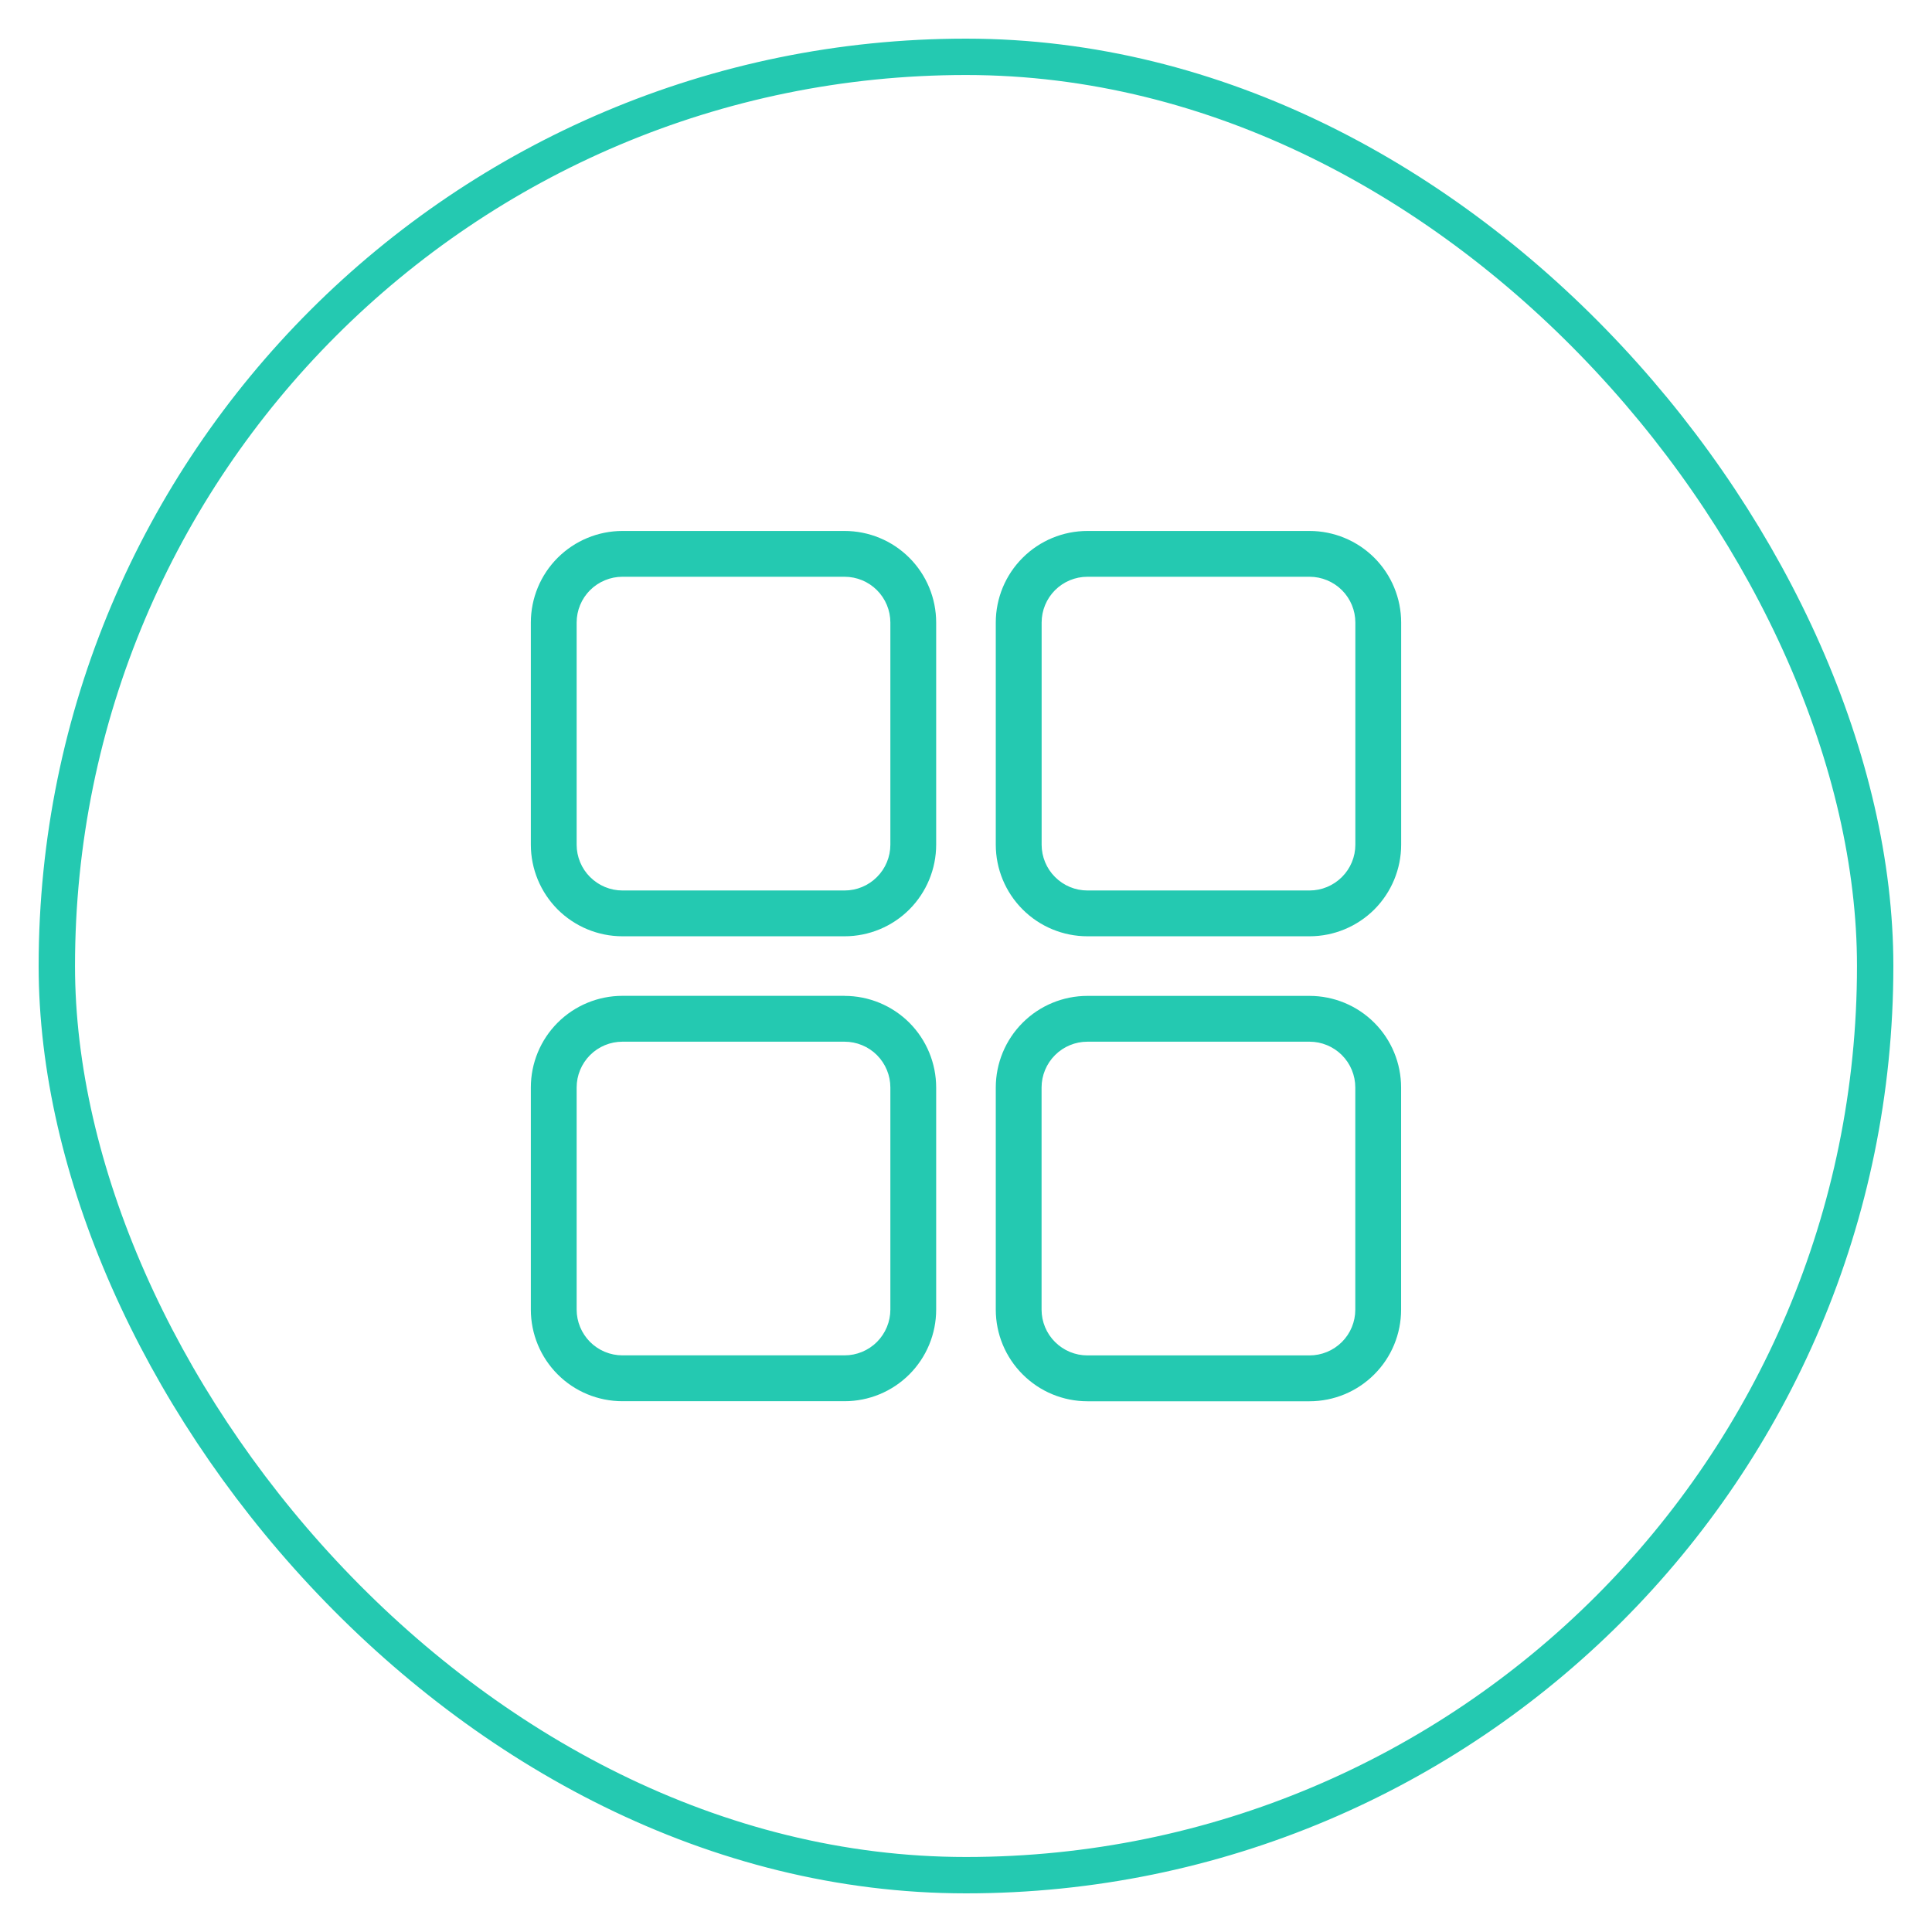
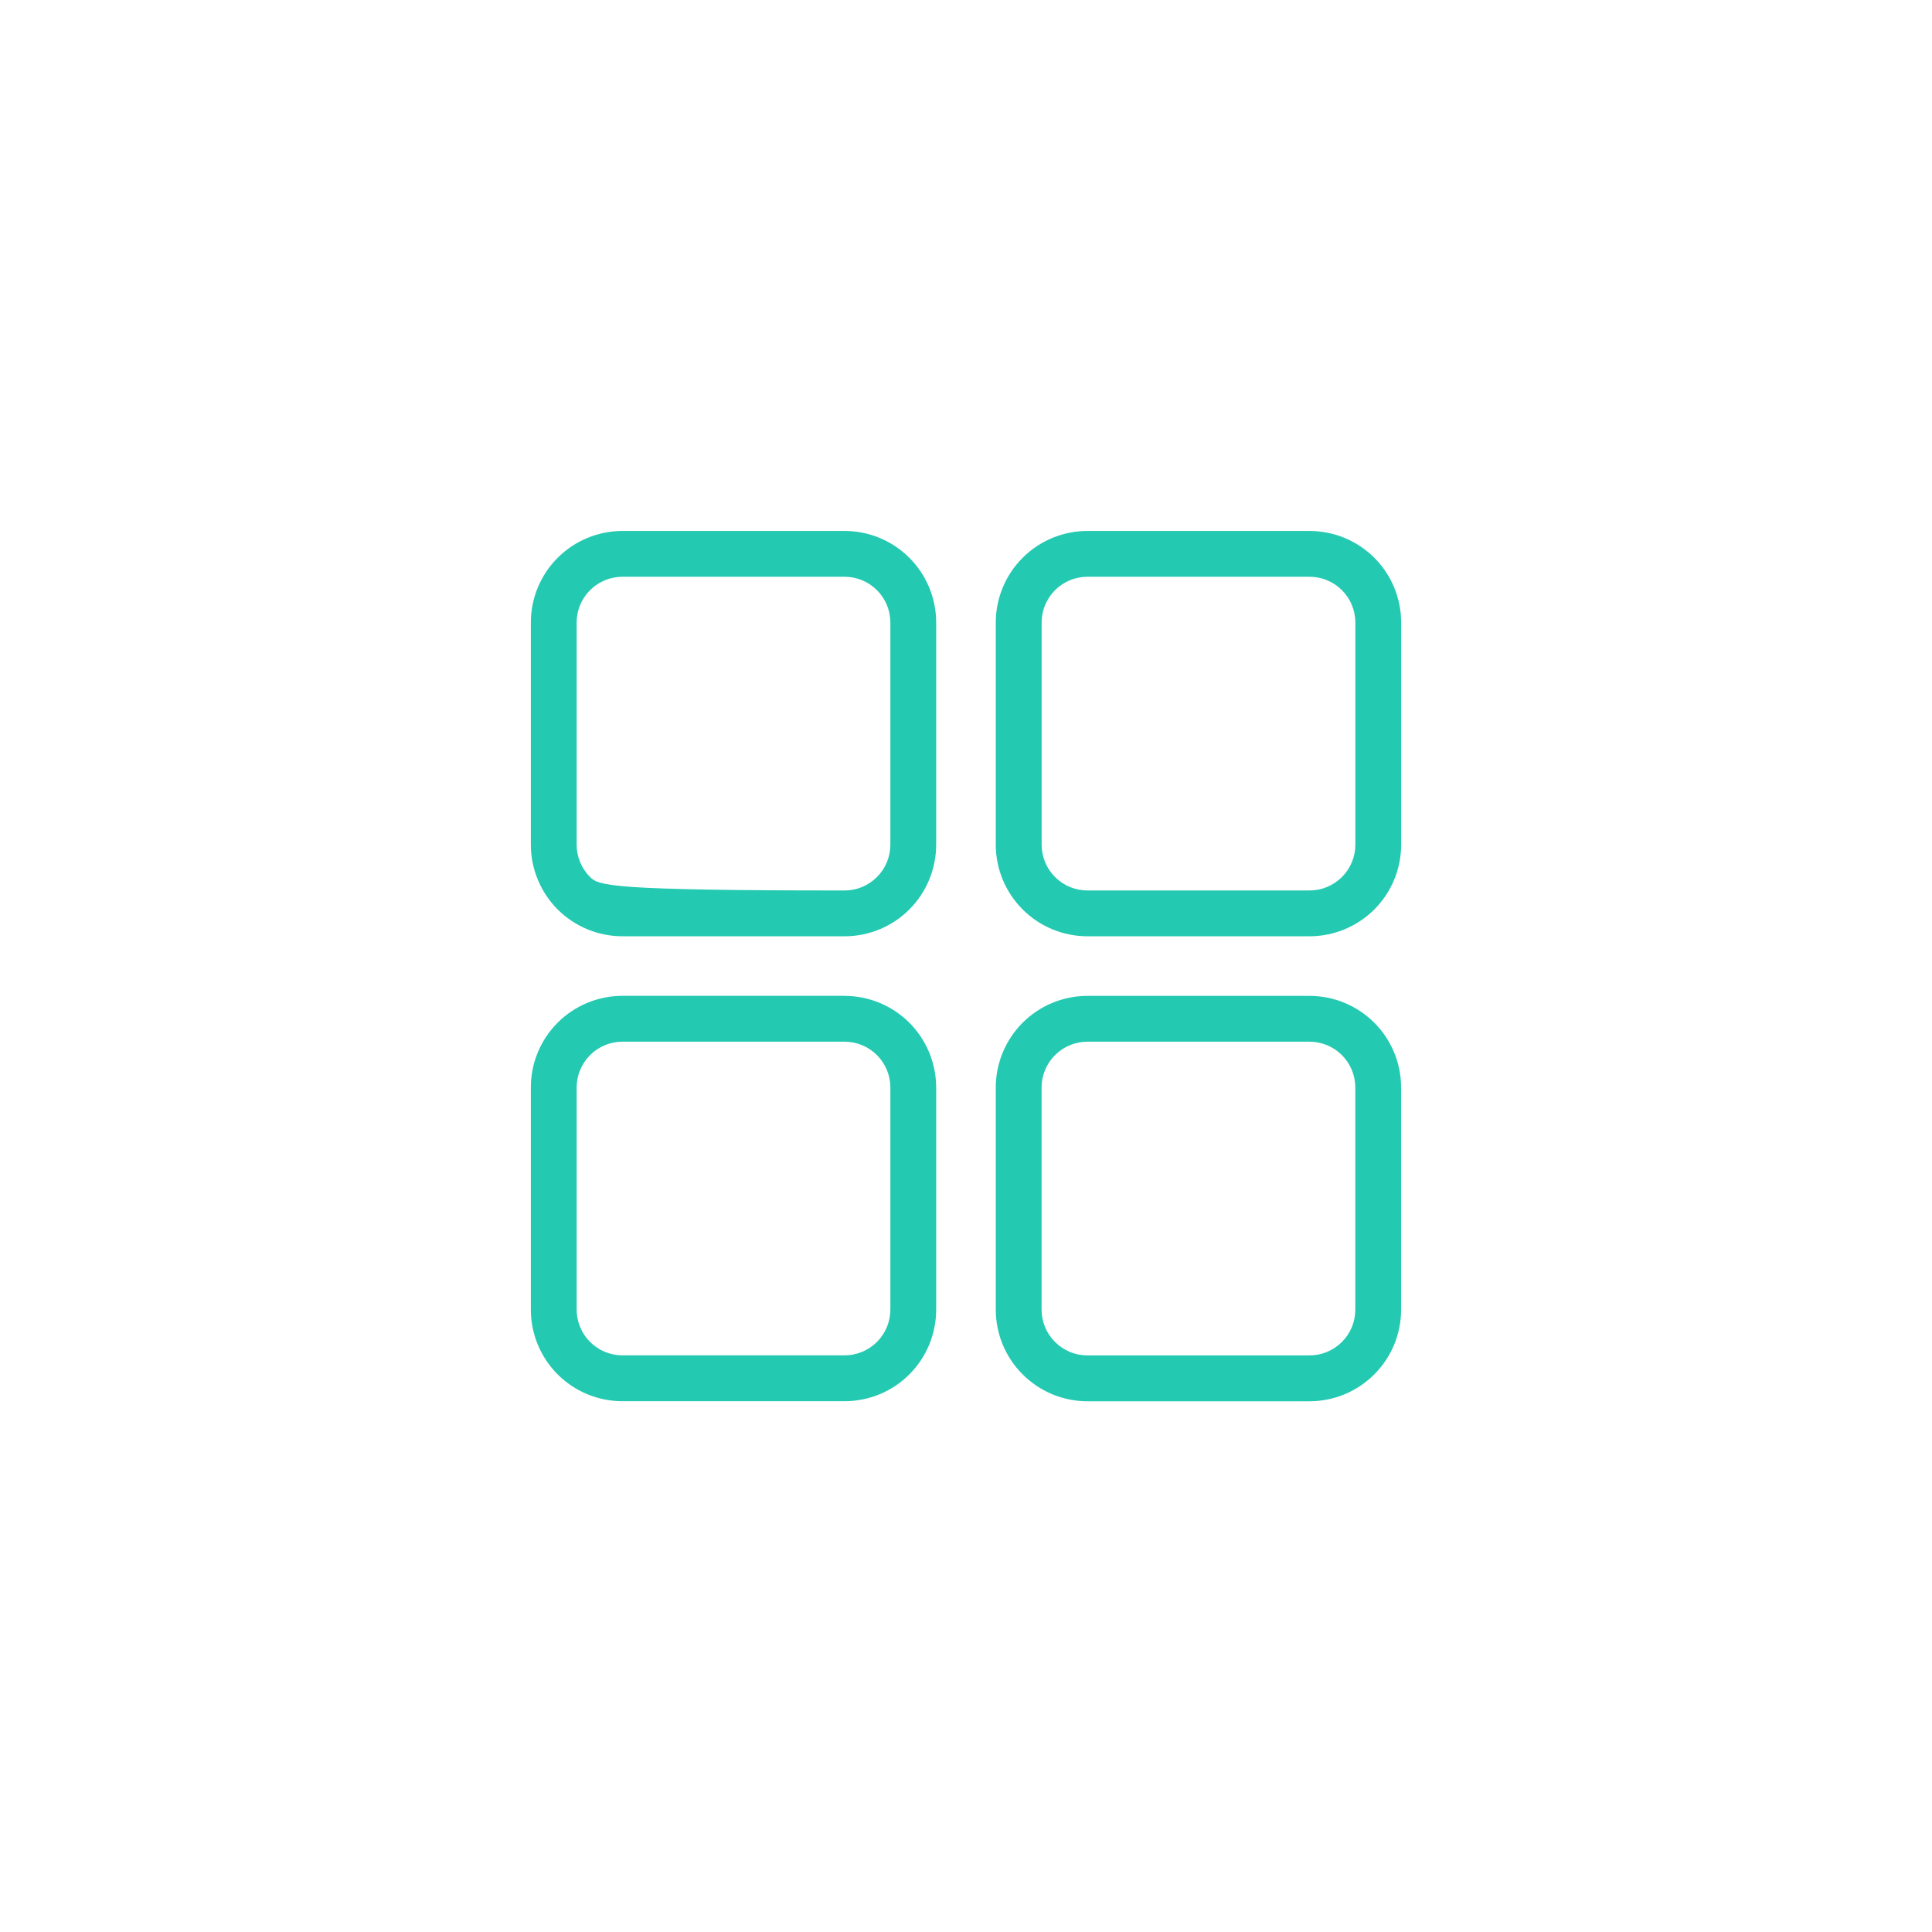
<svg xmlns="http://www.w3.org/2000/svg" width="34" height="34" viewBox="0 0 34 34" fill="none">
-   <rect x="1" y="1" width="32" height="32" rx="16" stroke="#24C9B1" stroke-width="0.64" />
-   <path d="M14.863 9.344H10.954C10.527 9.344 10.117 9.514 9.814 9.816C9.512 10.118 9.342 10.528 9.342 10.956V14.865C9.342 15.292 9.512 15.702 9.814 16.005C10.117 16.307 10.527 16.477 10.954 16.477H14.863C15.291 16.477 15.701 16.307 16.003 16.005C16.305 15.702 16.475 15.292 16.475 14.865V10.956C16.475 10.528 16.305 10.118 16.003 9.816C15.701 9.514 15.291 9.344 14.863 9.344ZM15.669 14.865C15.669 15.078 15.584 15.284 15.433 15.434C15.282 15.586 15.077 15.671 14.863 15.671H10.954C10.741 15.671 10.536 15.586 10.384 15.434C10.233 15.284 10.148 15.078 10.148 14.865V10.956C10.148 10.742 10.233 10.537 10.384 10.386C10.536 10.235 10.741 10.15 10.954 10.15H14.863C15.077 10.15 15.282 10.235 15.433 10.386C15.584 10.537 15.669 10.742 15.669 10.956V14.865ZM23.046 9.344H19.137C18.709 9.344 18.299 9.514 17.997 9.816C17.694 10.118 17.524 10.528 17.524 10.956V14.865C17.524 15.292 17.694 15.702 17.997 16.005C18.299 16.307 18.709 16.477 19.137 16.477H23.046C23.473 16.477 23.883 16.307 24.186 16.005C24.488 15.702 24.658 15.292 24.658 14.865V10.956C24.658 10.528 24.488 10.118 24.186 9.816C23.883 9.514 23.473 9.344 23.046 9.344ZM23.852 14.865C23.852 15.078 23.767 15.284 23.616 15.434C23.464 15.586 23.259 15.671 23.046 15.671H19.137C18.923 15.671 18.718 15.586 18.567 15.434C18.416 15.284 18.331 15.078 18.331 14.865V10.956C18.331 10.742 18.416 10.537 18.567 10.386C18.718 10.235 18.923 10.15 19.137 10.15H23.046C23.259 10.15 23.464 10.235 23.616 10.386C23.767 10.537 23.852 10.742 23.852 10.956V14.865ZM14.863 17.525H10.954C10.527 17.525 10.116 17.695 9.814 17.997C9.512 18.299 9.342 18.709 9.342 19.137V23.047C9.342 23.475 9.512 23.885 9.814 24.187C10.116 24.49 10.527 24.659 10.954 24.659H14.863C15.29 24.659 15.7 24.49 16.003 24.187C16.305 23.885 16.475 23.475 16.475 23.047V19.139C16.475 18.711 16.305 18.301 16.003 17.998C15.7 17.696 15.29 17.526 14.863 17.526V17.525ZM15.669 23.046C15.669 23.259 15.584 23.464 15.433 23.616C15.282 23.767 15.076 23.852 14.863 23.852H10.954C10.74 23.852 10.535 23.767 10.384 23.616C10.233 23.464 10.148 23.259 10.148 23.046V19.138C10.148 18.925 10.233 18.72 10.384 18.568C10.535 18.417 10.74 18.332 10.954 18.332H14.863C15.076 18.332 15.282 18.417 15.433 18.568C15.584 18.72 15.669 18.925 15.669 19.138V23.046ZM23.045 17.526H19.137C18.709 17.526 18.299 17.696 17.997 17.998C17.694 18.301 17.524 18.711 17.524 19.139V23.047C17.524 23.475 17.694 23.885 17.997 24.187C18.299 24.49 18.709 24.66 19.137 24.66H23.045C23.473 24.66 23.883 24.49 24.185 24.187C24.488 23.885 24.657 23.475 24.657 23.047V19.139C24.657 18.711 24.488 18.301 24.185 17.998C23.883 17.696 23.473 17.526 23.045 17.526ZM23.851 23.047C23.851 23.261 23.767 23.466 23.615 23.617C23.464 23.768 23.259 23.853 23.045 23.853H19.137C18.923 23.853 18.718 23.768 18.567 23.617C18.415 23.466 18.33 23.261 18.33 23.047V19.138C18.33 18.925 18.415 18.72 18.567 18.568C18.718 18.417 18.923 18.332 19.137 18.332H23.045C23.259 18.332 23.464 18.417 23.615 18.568C23.767 18.72 23.851 18.925 23.851 19.138V23.047Z" fill="#24C9B1" />
+   <path d="M14.863 9.344H10.954C10.527 9.344 10.117 9.514 9.814 9.816C9.512 10.118 9.342 10.528 9.342 10.956V14.865C9.342 15.292 9.512 15.702 9.814 16.005C10.117 16.307 10.527 16.477 10.954 16.477H14.863C15.291 16.477 15.701 16.307 16.003 16.005C16.305 15.702 16.475 15.292 16.475 14.865V10.956C16.475 10.528 16.305 10.118 16.003 9.816C15.701 9.514 15.291 9.344 14.863 9.344ZM15.669 14.865C15.669 15.078 15.584 15.284 15.433 15.434C15.282 15.586 15.077 15.671 14.863 15.671C10.741 15.671 10.536 15.586 10.384 15.434C10.233 15.284 10.148 15.078 10.148 14.865V10.956C10.148 10.742 10.233 10.537 10.384 10.386C10.536 10.235 10.741 10.15 10.954 10.15H14.863C15.077 10.15 15.282 10.235 15.433 10.386C15.584 10.537 15.669 10.742 15.669 10.956V14.865ZM23.046 9.344H19.137C18.709 9.344 18.299 9.514 17.997 9.816C17.694 10.118 17.524 10.528 17.524 10.956V14.865C17.524 15.292 17.694 15.702 17.997 16.005C18.299 16.307 18.709 16.477 19.137 16.477H23.046C23.473 16.477 23.883 16.307 24.186 16.005C24.488 15.702 24.658 15.292 24.658 14.865V10.956C24.658 10.528 24.488 10.118 24.186 9.816C23.883 9.514 23.473 9.344 23.046 9.344ZM23.852 14.865C23.852 15.078 23.767 15.284 23.616 15.434C23.464 15.586 23.259 15.671 23.046 15.671H19.137C18.923 15.671 18.718 15.586 18.567 15.434C18.416 15.284 18.331 15.078 18.331 14.865V10.956C18.331 10.742 18.416 10.537 18.567 10.386C18.718 10.235 18.923 10.15 19.137 10.15H23.046C23.259 10.15 23.464 10.235 23.616 10.386C23.767 10.537 23.852 10.742 23.852 10.956V14.865ZM14.863 17.525H10.954C10.527 17.525 10.116 17.695 9.814 17.997C9.512 18.299 9.342 18.709 9.342 19.137V23.047C9.342 23.475 9.512 23.885 9.814 24.187C10.116 24.49 10.527 24.659 10.954 24.659H14.863C15.29 24.659 15.7 24.49 16.003 24.187C16.305 23.885 16.475 23.475 16.475 23.047V19.139C16.475 18.711 16.305 18.301 16.003 17.998C15.7 17.696 15.29 17.526 14.863 17.526V17.525ZM15.669 23.046C15.669 23.259 15.584 23.464 15.433 23.616C15.282 23.767 15.076 23.852 14.863 23.852H10.954C10.74 23.852 10.535 23.767 10.384 23.616C10.233 23.464 10.148 23.259 10.148 23.046V19.138C10.148 18.925 10.233 18.72 10.384 18.568C10.535 18.417 10.74 18.332 10.954 18.332H14.863C15.076 18.332 15.282 18.417 15.433 18.568C15.584 18.72 15.669 18.925 15.669 19.138V23.046ZM23.045 17.526H19.137C18.709 17.526 18.299 17.696 17.997 17.998C17.694 18.301 17.524 18.711 17.524 19.139V23.047C17.524 23.475 17.694 23.885 17.997 24.187C18.299 24.49 18.709 24.66 19.137 24.66H23.045C23.473 24.66 23.883 24.49 24.185 24.187C24.488 23.885 24.657 23.475 24.657 23.047V19.139C24.657 18.711 24.488 18.301 24.185 17.998C23.883 17.696 23.473 17.526 23.045 17.526ZM23.851 23.047C23.851 23.261 23.767 23.466 23.615 23.617C23.464 23.768 23.259 23.853 23.045 23.853H19.137C18.923 23.853 18.718 23.768 18.567 23.617C18.415 23.466 18.33 23.261 18.33 23.047V19.138C18.33 18.925 18.415 18.72 18.567 18.568C18.718 18.417 18.923 18.332 19.137 18.332H23.045C23.259 18.332 23.464 18.417 23.615 18.568C23.767 18.72 23.851 18.925 23.851 19.138V23.047Z" fill="#24C9B1" />
</svg>